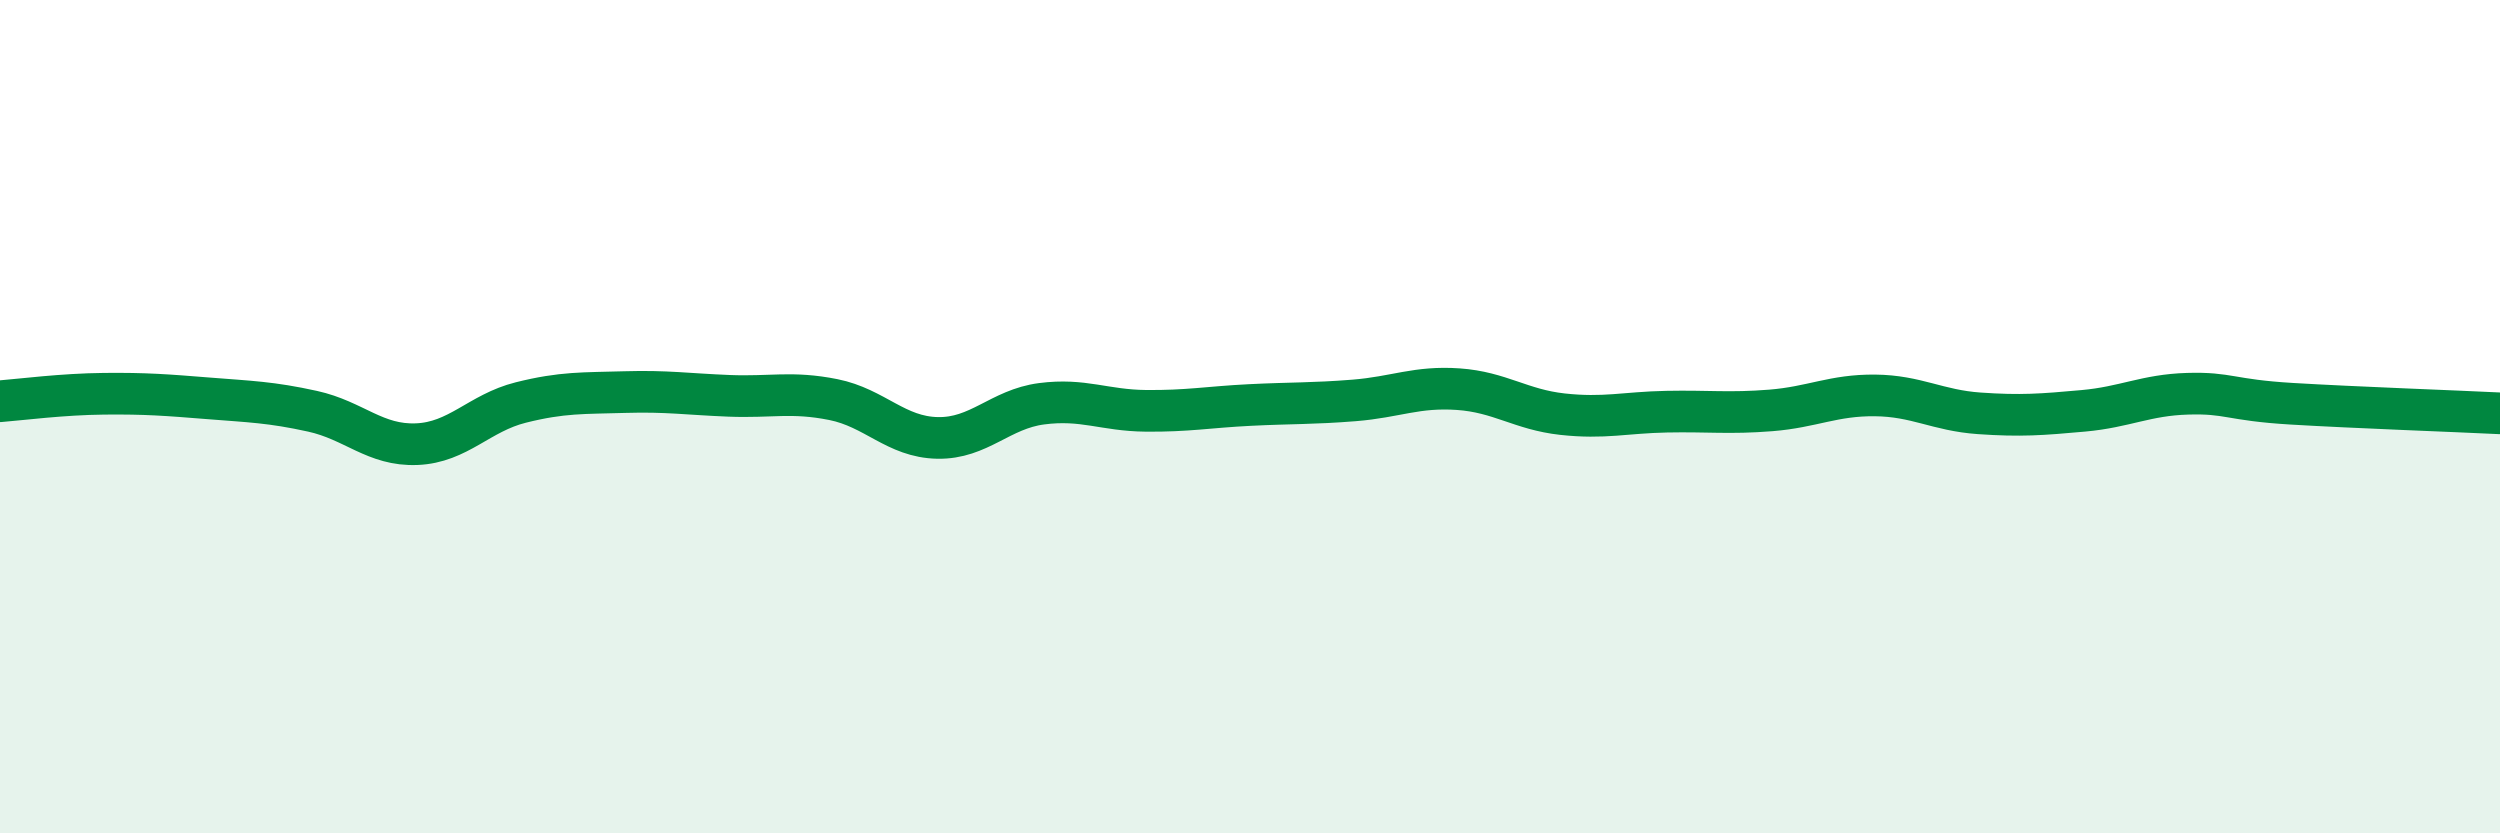
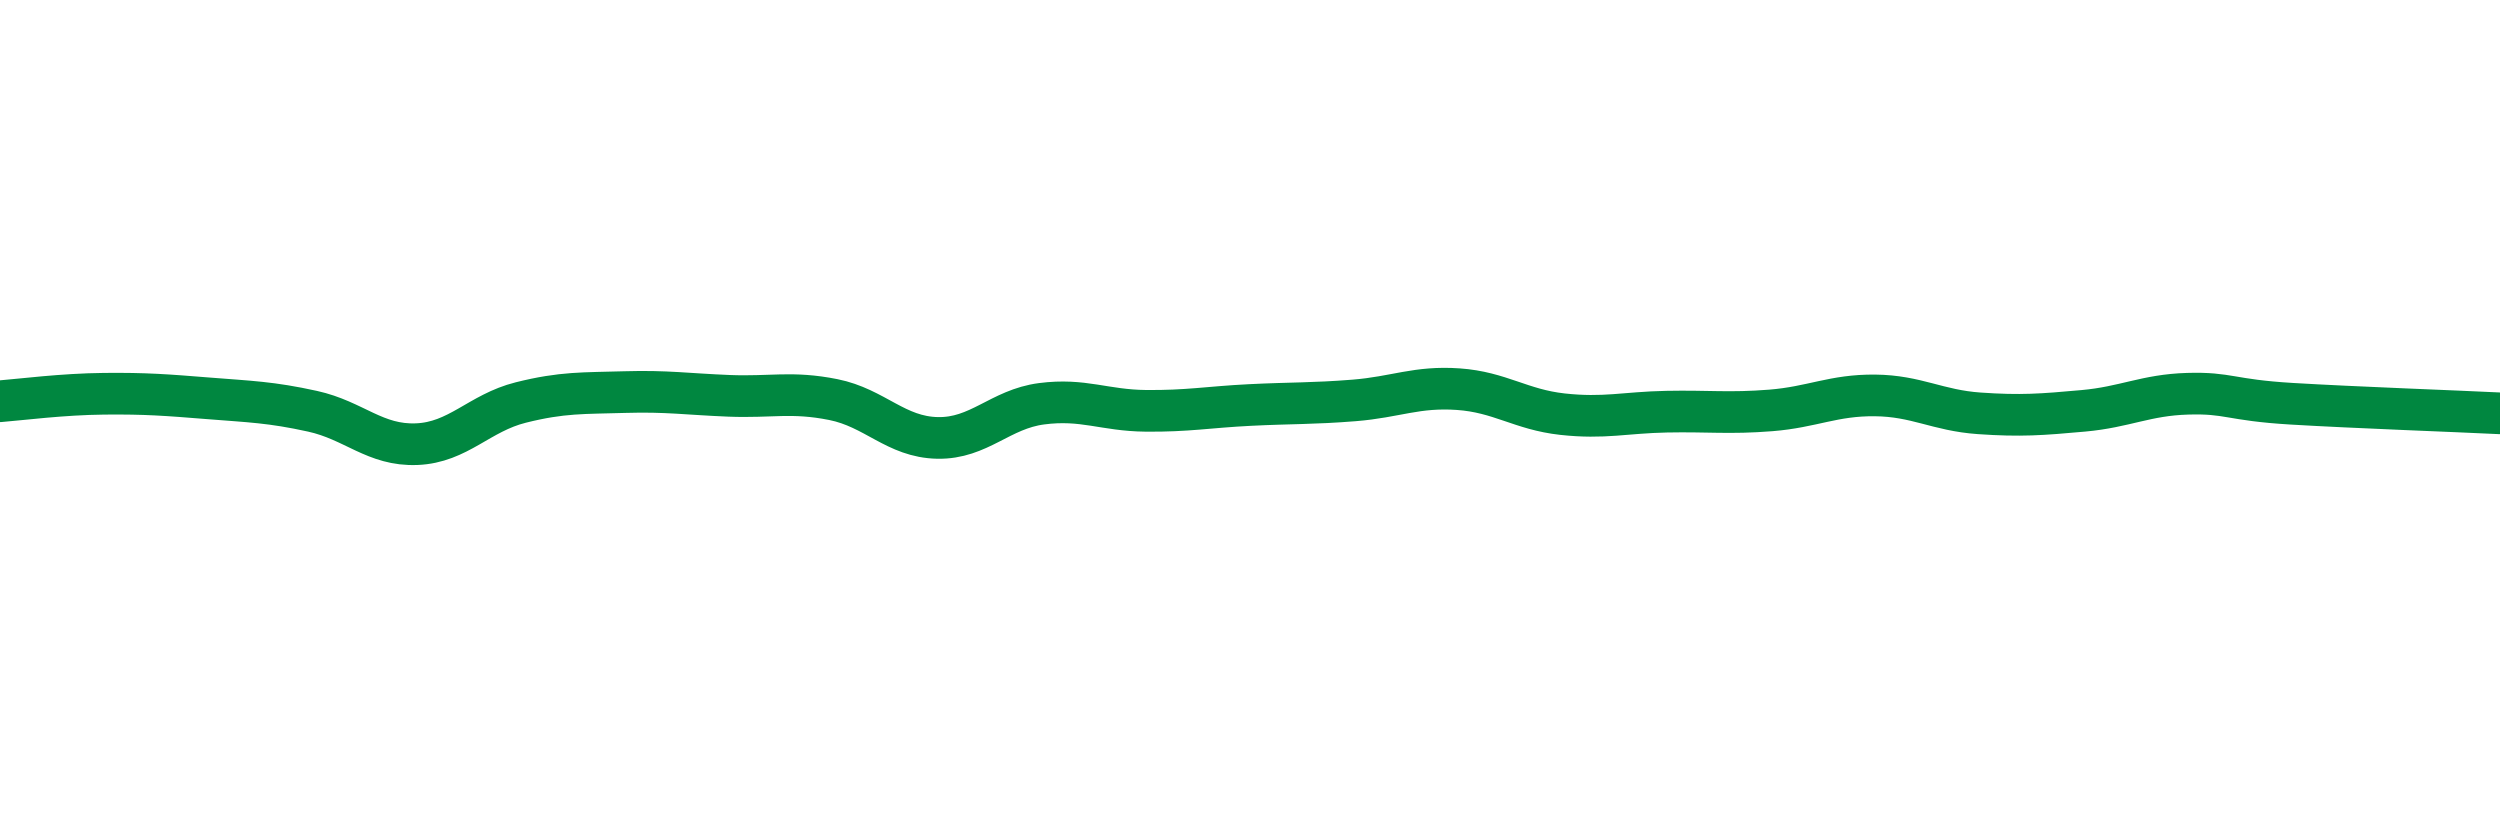
<svg xmlns="http://www.w3.org/2000/svg" width="60" height="20" viewBox="0 0 60 20">
-   <path d="M 0,9.63 C 0.5,9.59 1.5,9.46 2.5,9.45 C 3.5,9.44 4,9.48 5,9.56 C 6,9.64 6.5,9.65 7.5,9.87 C 8.5,10.09 9,10.7 10,10.66 C 11,10.62 11.5,9.91 12.5,9.66 C 13.5,9.41 14,9.44 15,9.41 C 16,9.38 16.5,9.46 17.5,9.5 C 18.5,9.54 19,9.39 20,9.59 C 21,9.79 21.5,10.49 22.5,10.51 C 23.5,10.53 24,9.82 25,9.69 C 26,9.56 26.5,9.85 27.5,9.86 C 28.5,9.87 29,9.77 30,9.72 C 31,9.67 31.5,9.69 32.5,9.61 C 33.5,9.53 34,9.27 35,9.34 C 36,9.41 36.5,9.83 37.5,9.94 C 38.5,10.05 39,9.9 40,9.88 C 41,9.86 41.5,9.93 42.5,9.85 C 43.5,9.77 44,9.48 45,9.49 C 46,9.5 46.5,9.85 47.5,9.92 C 48.5,9.99 49,9.95 50,9.86 C 51,9.77 51.5,9.48 52.5,9.45 C 53.5,9.42 53.5,9.6 55,9.69 C 56.5,9.78 59,9.87 60,9.92L60 20L0 20Z" fill="#008740" opacity="0.1" stroke-linecap="round" stroke-linejoin="round" />
  <path d="M 0,9.63 C 0.5,9.59 1.5,9.46 2.5,9.45 C 3.5,9.44 4,9.48 5,9.56 C 6,9.64 6.5,9.65 7.5,9.87 C 8.5,10.09 9,10.7 10,10.66 C 11,10.62 11.5,9.91 12.5,9.66 C 13.5,9.41 14,9.44 15,9.41 C 16,9.38 16.5,9.46 17.5,9.5 C 18.5,9.54 19,9.39 20,9.59 C 21,9.79 21.5,10.49 22.5,10.51 C 23.5,10.53 24,9.82 25,9.69 C 26,9.56 26.5,9.85 27.5,9.86 C 28.5,9.87 29,9.77 30,9.72 C 31,9.67 31.5,9.69 32.5,9.61 C 33.5,9.53 34,9.27 35,9.34 C 36,9.41 36.5,9.83 37.5,9.94 C 38.5,10.05 39,9.9 40,9.88 C 41,9.86 41.5,9.93 42.5,9.85 C 43.5,9.77 44,9.48 45,9.49 C 46,9.5 46.5,9.85 47.5,9.92 C 48.5,9.99 49,9.95 50,9.86 C 51,9.77 51.5,9.48 52.5,9.45 C 53.5,9.42 53.5,9.6 55,9.69 C 56.5,9.78 59,9.87 60,9.92" stroke="#008740" stroke-width="1" fill="none" stroke-linecap="round" stroke-linejoin="round" />
</svg>